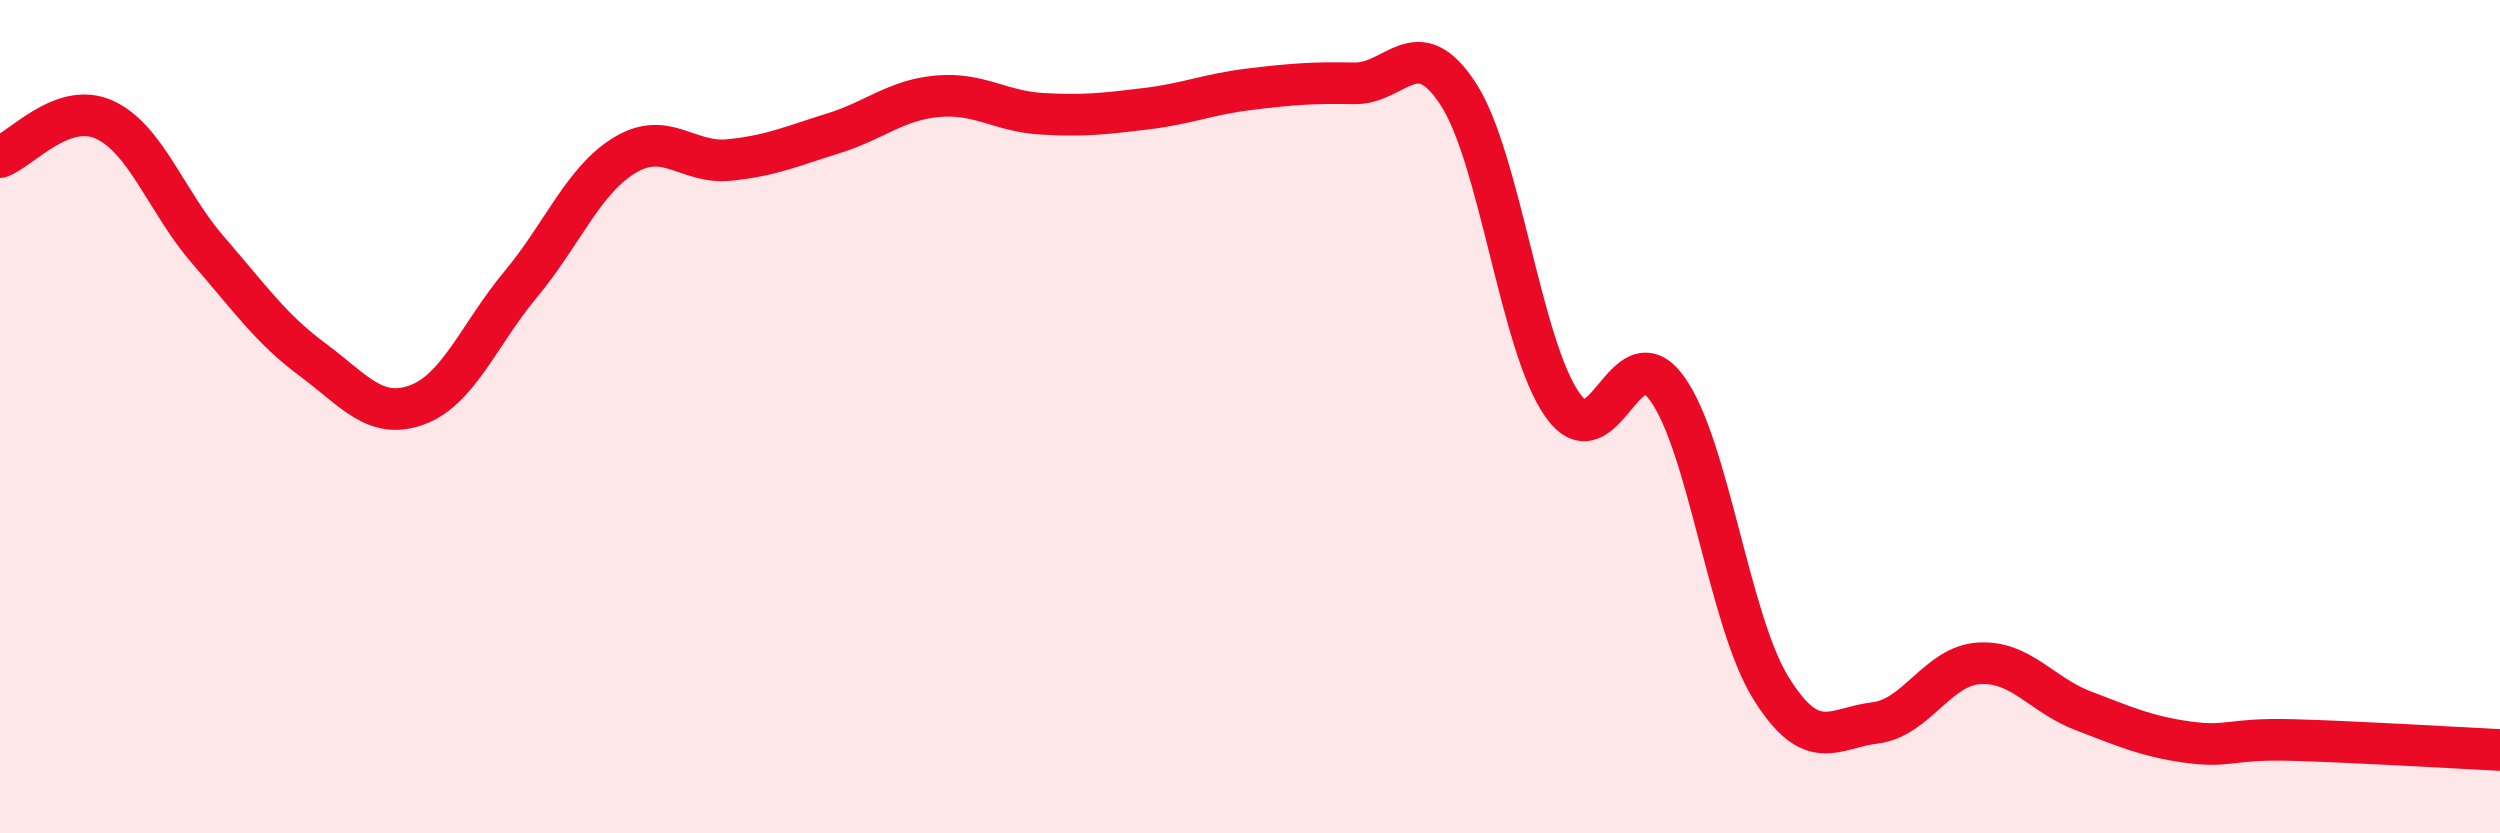
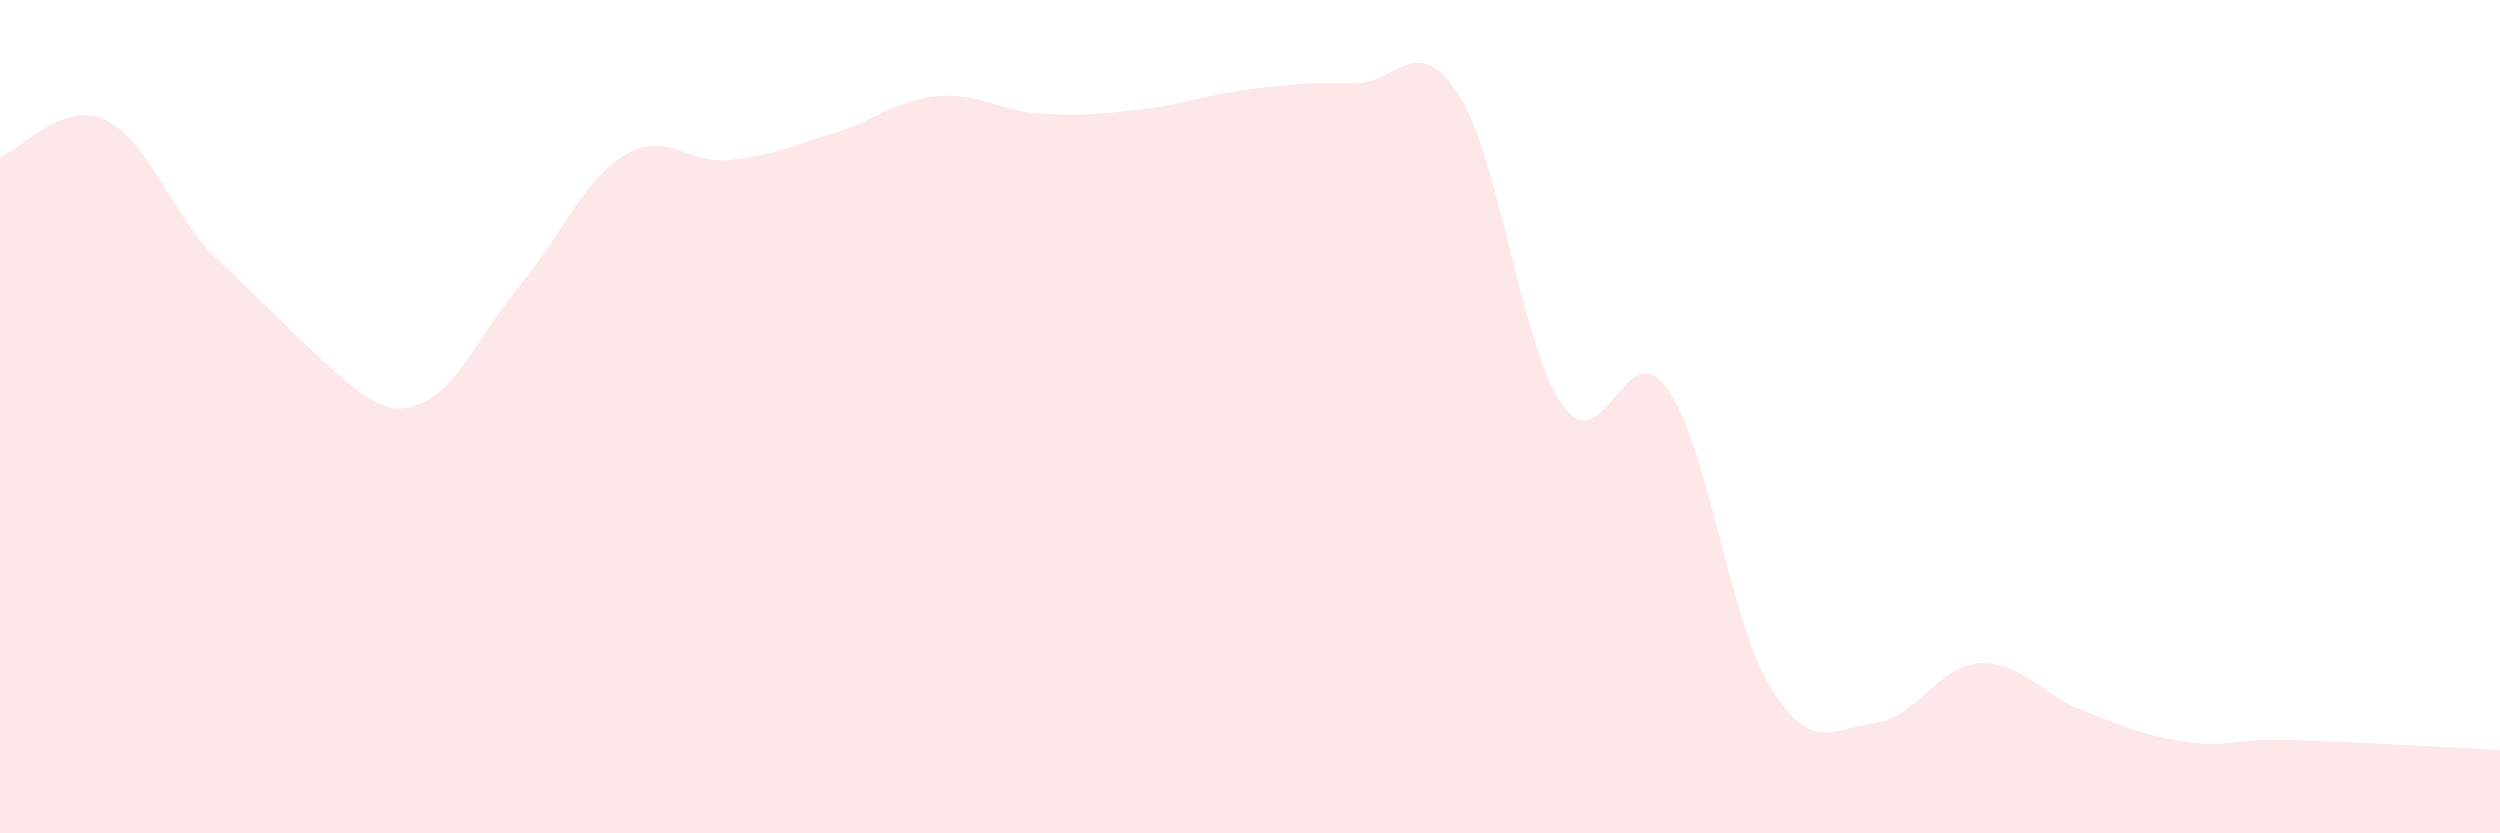
<svg xmlns="http://www.w3.org/2000/svg" width="60" height="20" viewBox="0 0 60 20">
-   <path d="M 0,3.77 C 0.5,3.59 1.5,2.42 2.5,2.87 C 3.5,3.32 4,4.86 5,6.01 C 6,7.16 6.5,7.89 7.5,8.63 C 8.5,9.37 9,10.08 10,9.72 C 11,9.36 11.5,8.02 12.5,6.82 C 13.5,5.62 14,4.32 15,3.72 C 16,3.12 16.5,3.94 17.5,3.84 C 18.5,3.74 19,3.51 20,3.2 C 21,2.89 21.5,2.4 22.5,2.31 C 23.5,2.22 24,2.67 25,2.73 C 26,2.79 26.5,2.73 27.5,2.61 C 28.5,2.49 29,2.26 30,2.14 C 31,2.02 31.5,1.98 32.5,2 C 33.5,2.02 34,0.72 35,2.26 C 36,3.8 36.5,8.31 37.5,9.72 C 38.5,11.13 39,7.95 40,9.31 C 41,10.67 41.5,14.9 42.5,16.51 C 43.5,18.12 44,17.47 45,17.35 C 46,17.23 46.5,15.98 47.5,15.92 C 48.5,15.86 49,16.68 50,17.06 C 51,17.44 51.5,17.67 52.5,17.81 C 53.5,17.95 53.5,17.72 55,17.76 C 56.5,17.8 59,17.95 60,18L60 20L0 20Z" fill="#EB0A25" opacity="0.1" stroke-linecap="round" stroke-linejoin="round" />
-   <path d="M 0,3.77 C 0.5,3.59 1.5,2.42 2.5,2.87 C 3.5,3.32 4,4.86 5,6.01 C 6,7.16 6.5,7.89 7.5,8.63 C 8.5,9.37 9,10.08 10,9.72 C 11,9.36 11.5,8.02 12.5,6.82 C 13.5,5.62 14,4.32 15,3.72 C 16,3.12 16.5,3.94 17.5,3.84 C 18.5,3.74 19,3.51 20,3.2 C 21,2.89 21.5,2.4 22.5,2.31 C 23.5,2.22 24,2.67 25,2.73 C 26,2.79 26.5,2.73 27.5,2.61 C 28.5,2.49 29,2.26 30,2.14 C 31,2.02 31.5,1.98 32.5,2 C 33.5,2.02 34,0.72 35,2.26 C 36,3.8 36.5,8.31 37.5,9.72 C 38.5,11.13 39,7.95 40,9.31 C 41,10.67 41.5,14.9 42.5,16.51 C 43.5,18.12 44,17.47 45,17.35 C 46,17.23 46.5,15.98 47.5,15.92 C 48.5,15.86 49,16.68 50,17.06 C 51,17.44 51.5,17.67 52.5,17.81 C 53.5,17.95 53.5,17.72 55,17.76 C 56.5,17.8 59,17.95 60,18" stroke="#EB0A25" stroke-width="1" fill="none" stroke-linecap="round" stroke-linejoin="round" />
+   <path d="M 0,3.77 C 0.5,3.59 1.5,2.42 2.5,2.87 C 3.5,3.32 4,4.86 5,6.01 C 8.5,9.37 9,10.08 10,9.72 C 11,9.36 11.5,8.02 12.5,6.82 C 13.5,5.62 14,4.32 15,3.72 C 16,3.12 16.5,3.94 17.5,3.84 C 18.5,3.74 19,3.51 20,3.2 C 21,2.89 21.5,2.4 22.5,2.31 C 23.5,2.22 24,2.67 25,2.73 C 26,2.79 26.5,2.73 27.5,2.61 C 28.5,2.49 29,2.26 30,2.14 C 31,2.02 31.5,1.98 32.5,2 C 33.5,2.02 34,0.72 35,2.26 C 36,3.8 36.5,8.31 37.5,9.72 C 38.5,11.13 39,7.95 40,9.31 C 41,10.67 41.5,14.9 42.5,16.51 C 43.5,18.12 44,17.47 45,17.35 C 46,17.23 46.5,15.98 47.5,15.92 C 48.5,15.86 49,16.68 50,17.06 C 51,17.44 51.5,17.67 52.5,17.81 C 53.5,17.95 53.5,17.72 55,17.76 C 56.5,17.8 59,17.95 60,18L60 20L0 20Z" fill="#EB0A25" opacity="0.1" stroke-linecap="round" stroke-linejoin="round" />
</svg>